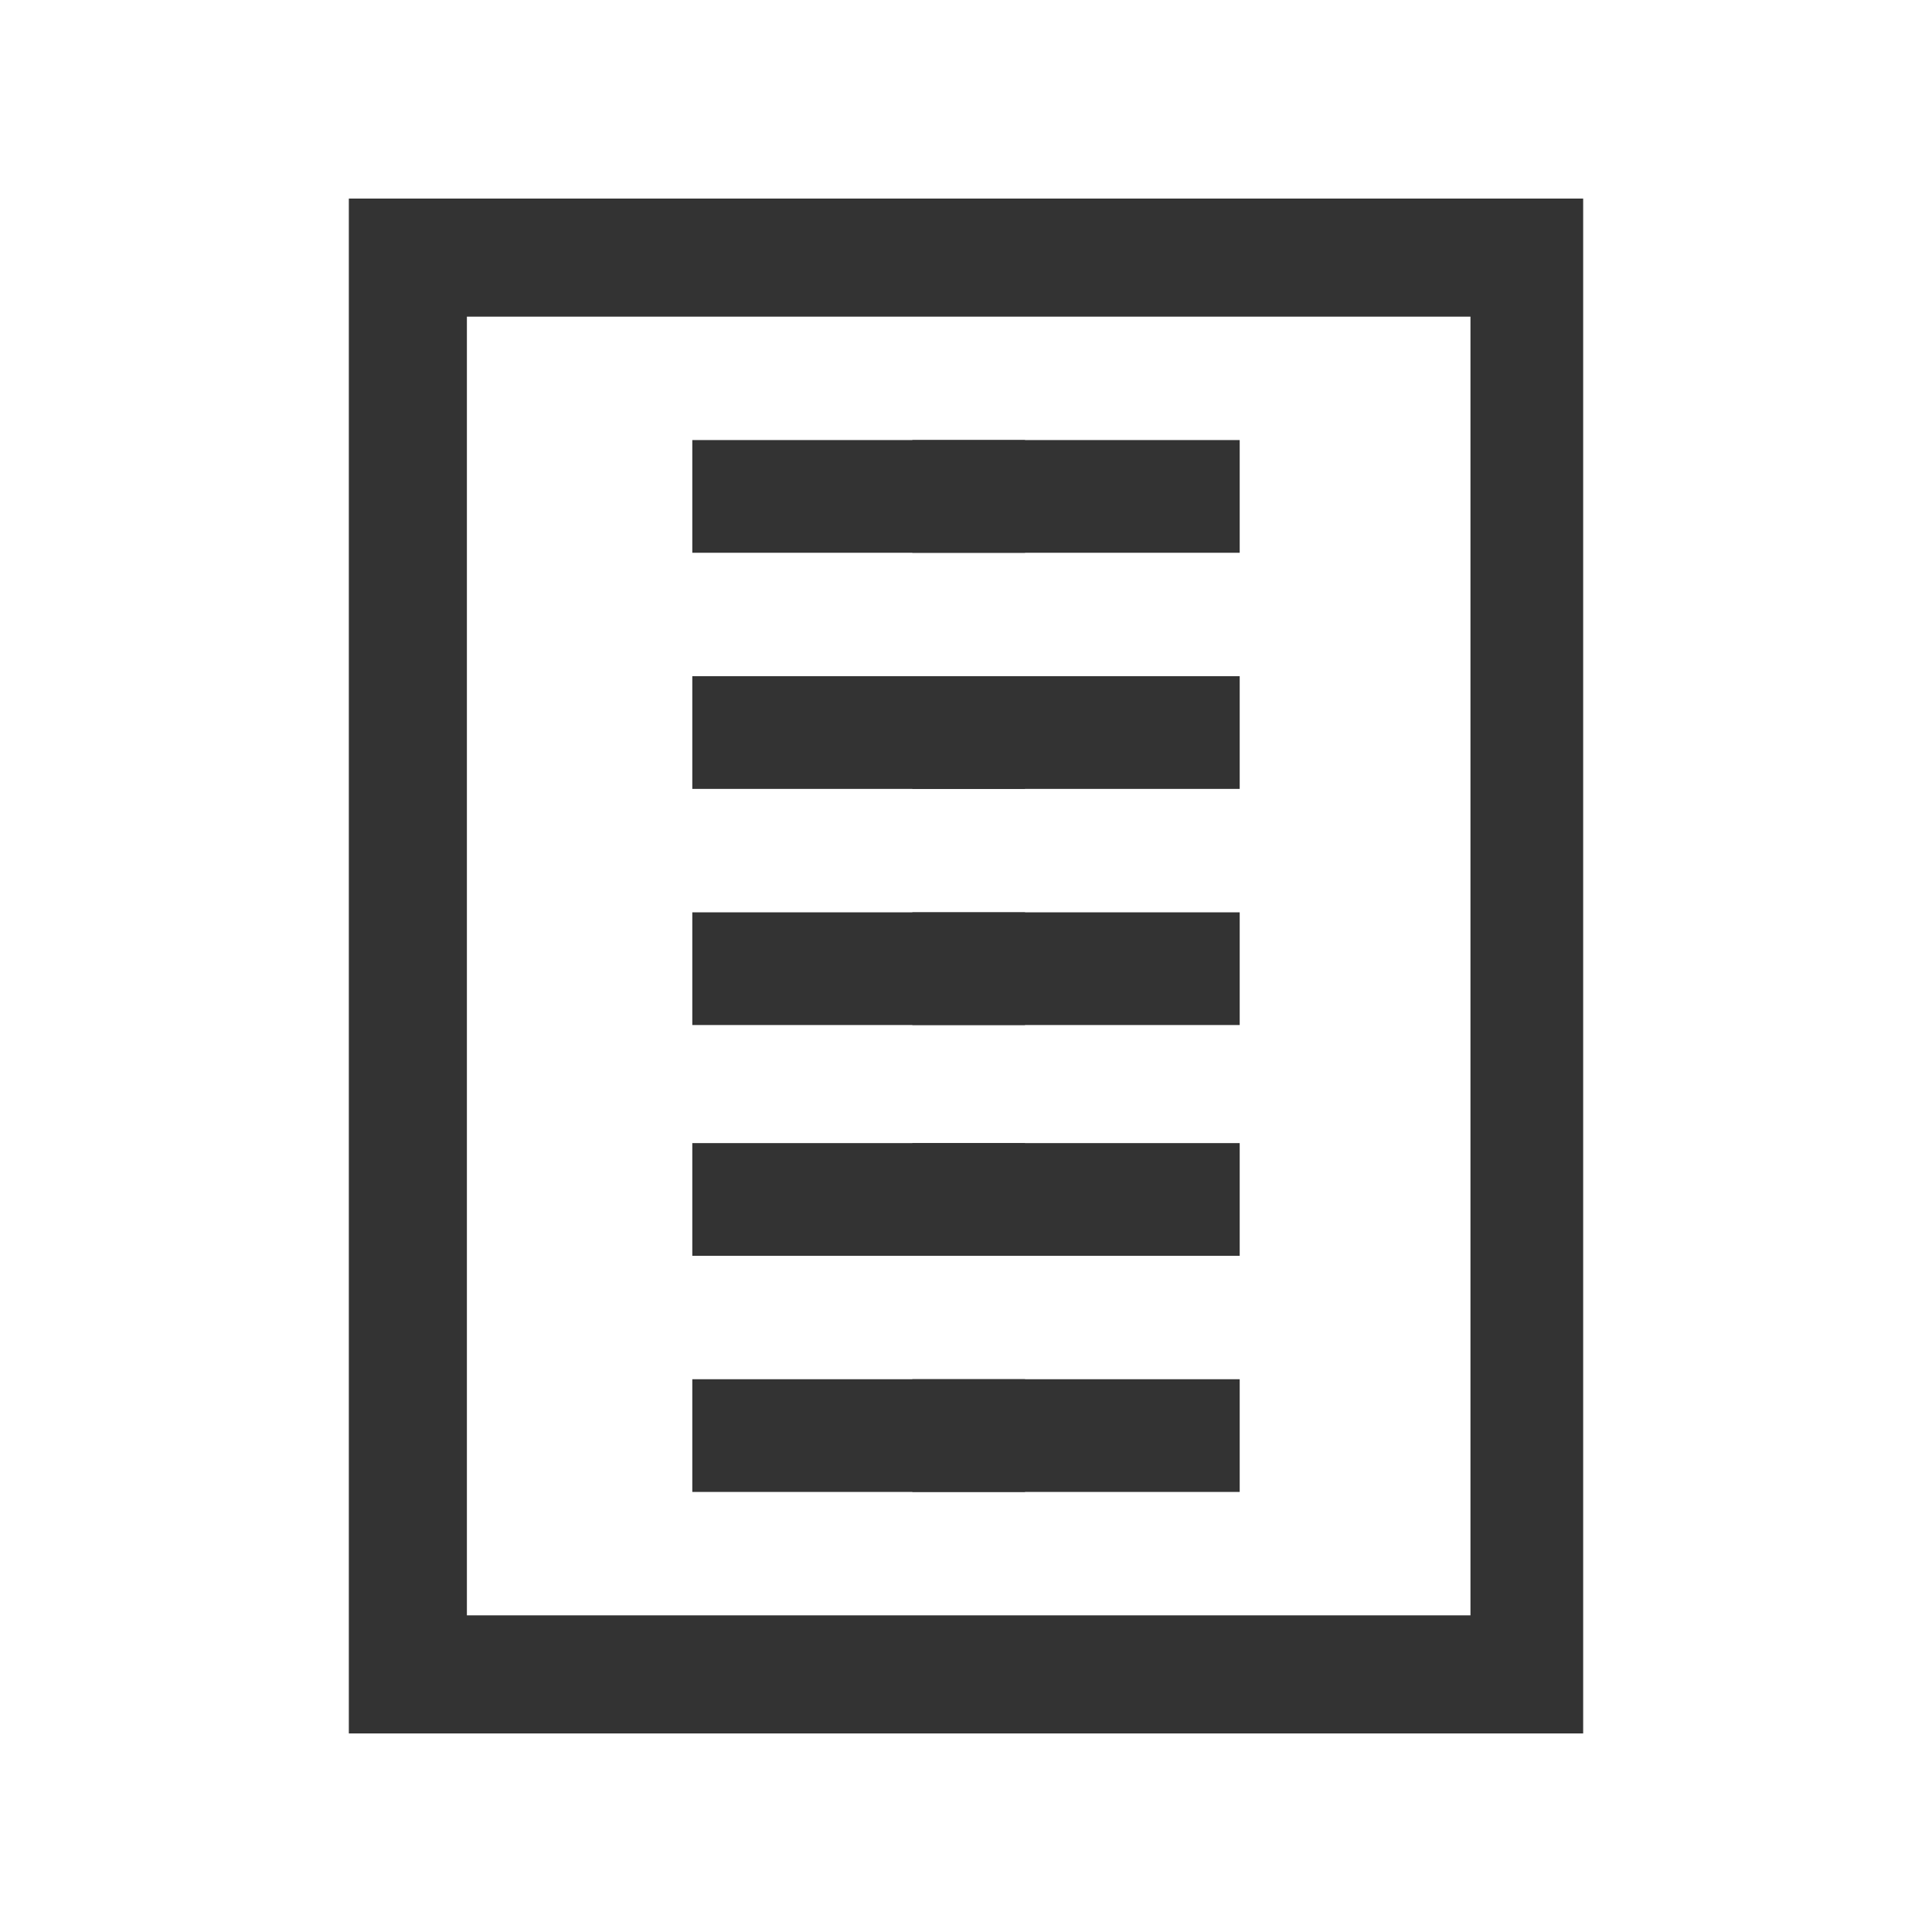
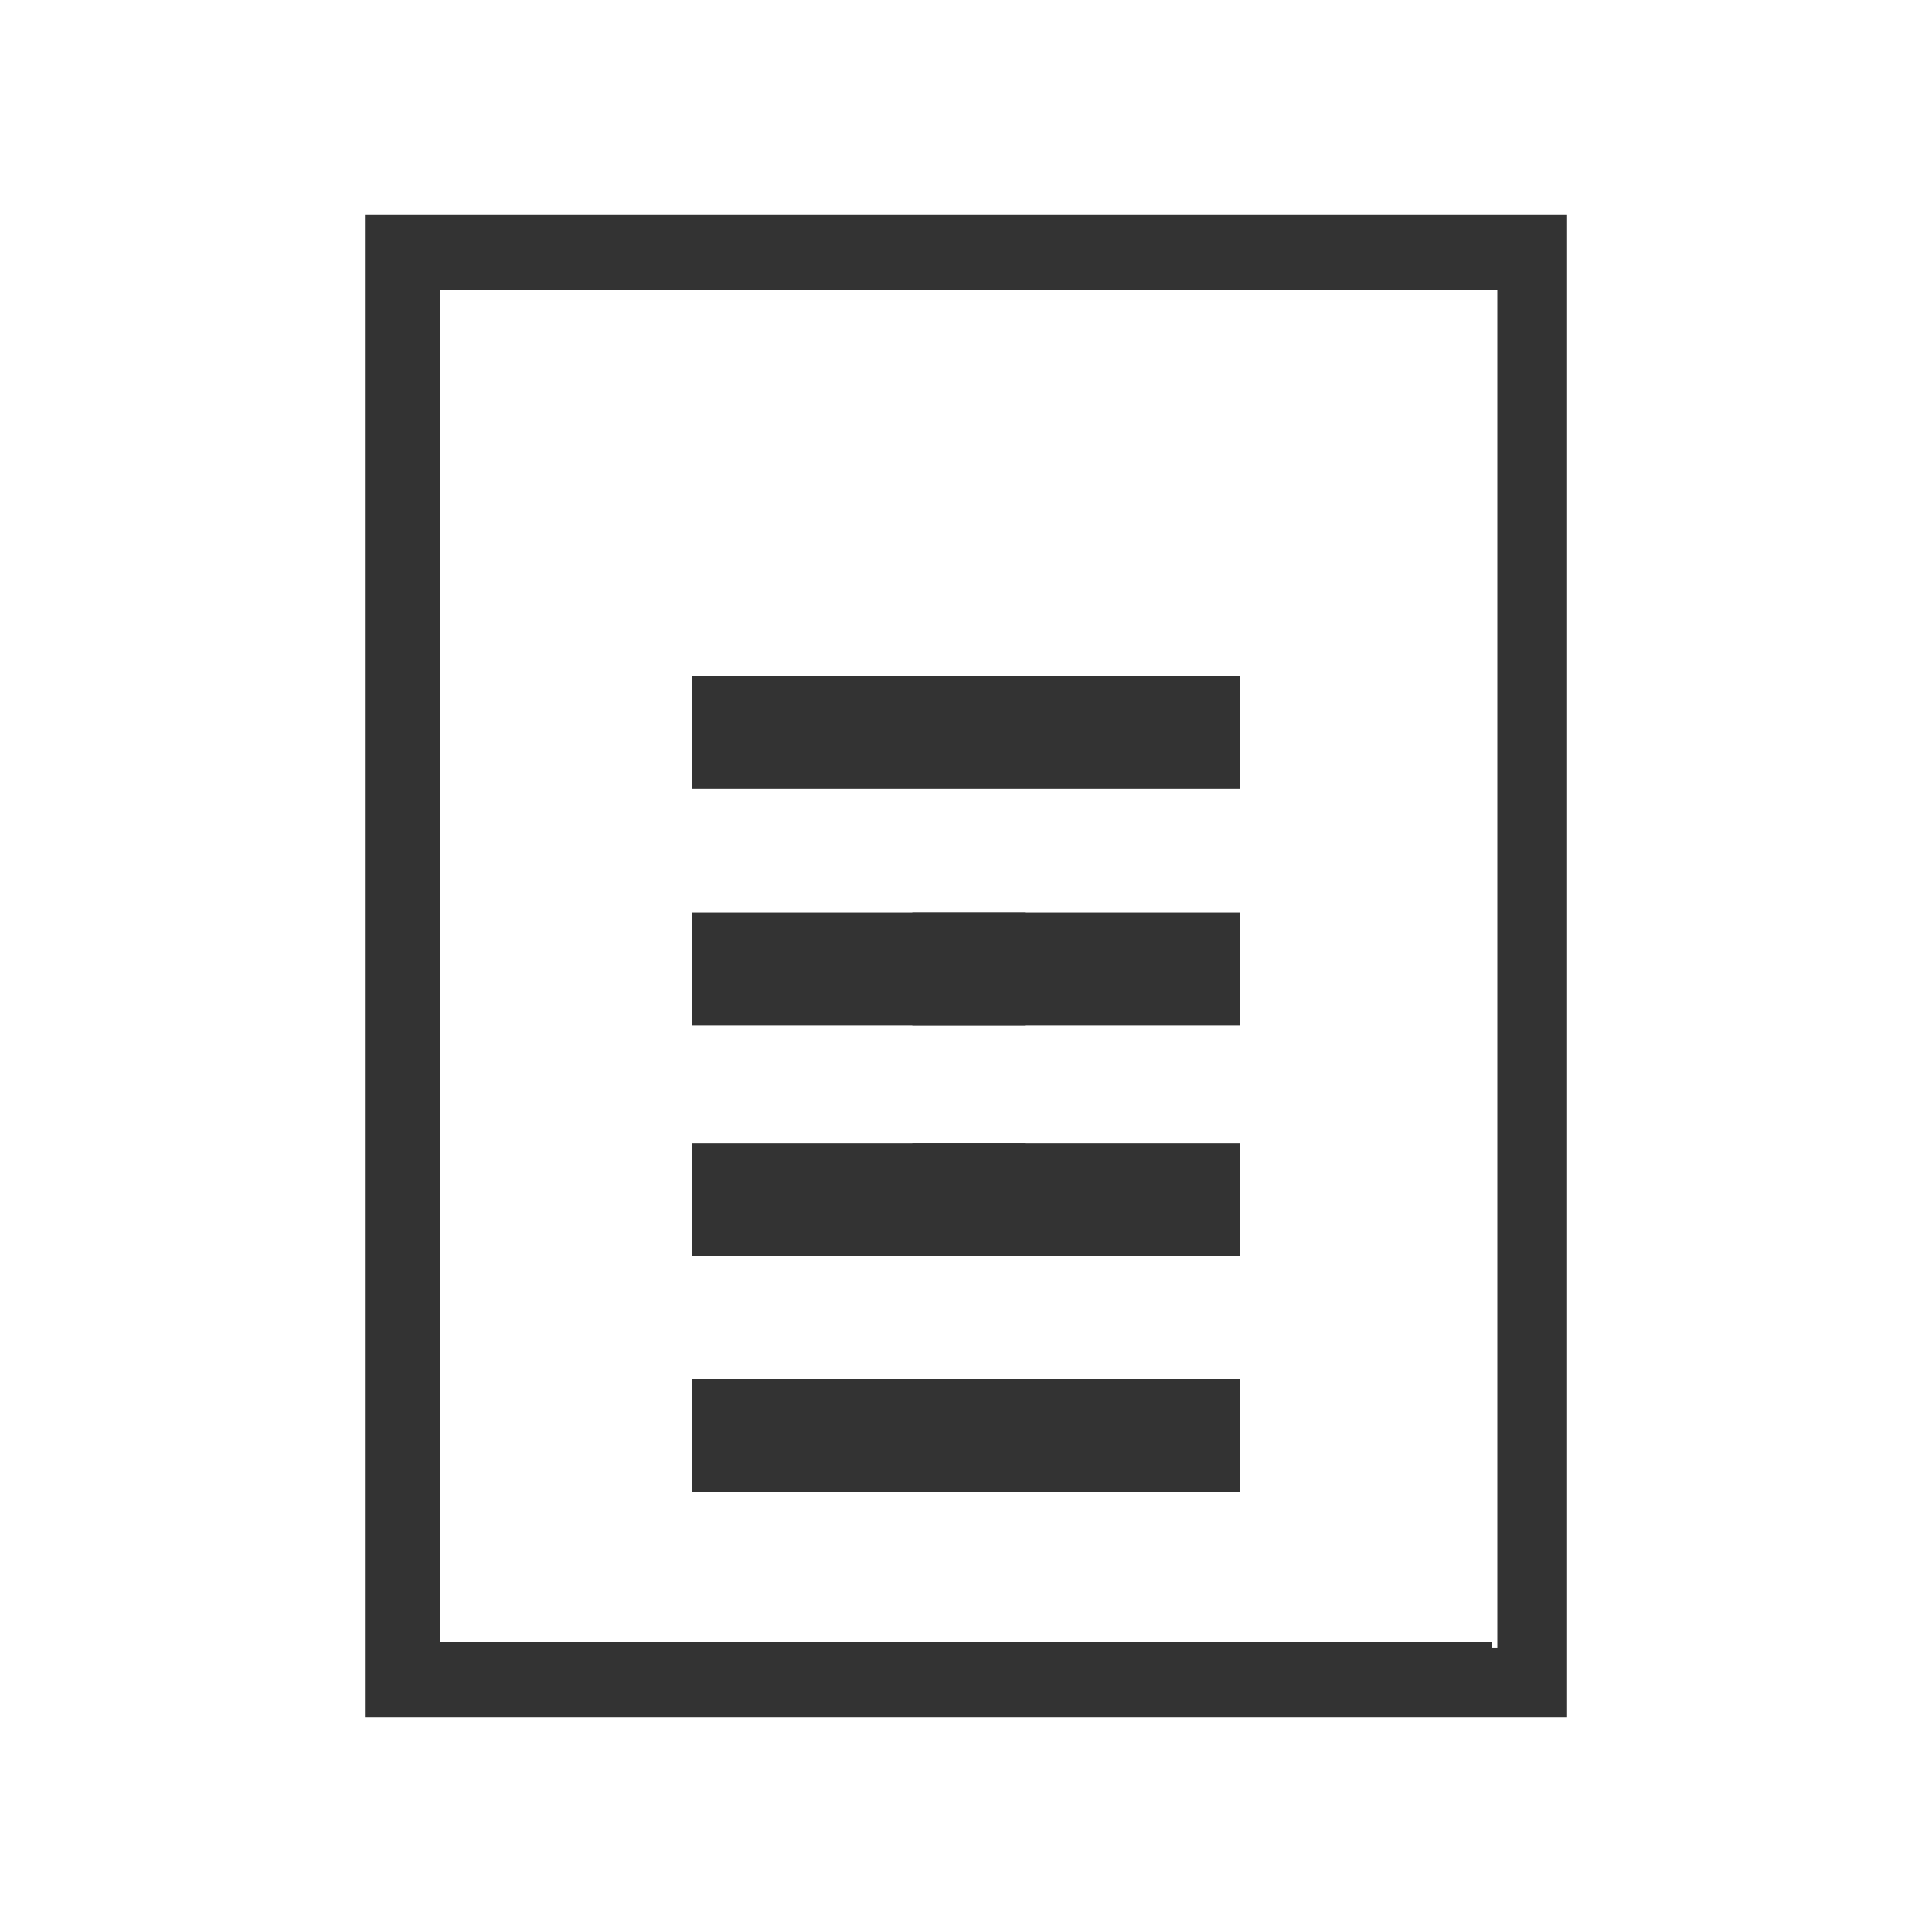
<svg xmlns="http://www.w3.org/2000/svg" id="_レイヤー_1" viewBox="0 0 36 36">
  <defs>
    <style>.cls-1,.cls-2{fill:none;}.cls-3{fill:#333;}.cls-4{clip-path:url(#clippath);}.cls-2{stroke:#333;stroke-miterlimit:10;}</style>
    <clipPath id="clippath">
      <rect class="cls-1" x="6.5" y="3.7" width="23" height="28.6" />
    </clipPath>
  </defs>
  <path id="_パス_23" class="cls-3" d="M29.2,4H6.8v28h22.4V4ZM27.8,30.6H8.2V5.4h19.7v25.3h-.1v-.1Z" />
  <g id="_グループ_19">
    <g class="cls-4">
      <g id="_マスクグループ_18">
-         <path id="_パス_24" class="cls-2" d="M29.2,4H6.8v28h22.4V4ZM27.8,30.6H8.2V5.4h19.7v25.3h-.1v-.1Z" />
-       </g>
+         </g>
    </g>
  </g>
-   <rect id="_長方形_13" class="cls-3" x="17" y="8.2" width="2.1" height="2.1" />
-   <rect id="_長方形_14" class="cls-3" x="12.9" y="8.2" width="10.2" height="2.1" />
-   <rect id="_長方形_15" class="cls-3" x="17" y="12.6" width="2.1" height="2.1" />
  <rect id="_長方形_16" class="cls-3" x="12.9" y="12.6" width="10.2" height="2.1" />
  <rect id="_長方形_17" class="cls-3" x="17" y="17" width="2.1" height="2.1" />
  <rect id="_長方形_18" class="cls-3" x="12.9" y="17" width="10.2" height="2.1" />
  <rect id="_長方形_19" class="cls-3" x="17" y="21.3" width="2.1" height="2.1" />
  <rect id="_長方形_20" class="cls-3" x="12.9" y="21.3" width="10.2" height="2.1" />
  <rect id="_長方形_21" class="cls-3" x="17" y="25.7" width="2.1" height="2.1" />
  <rect id="_長方形_22" class="cls-3" x="12.9" y="25.7" width="10.2" height="2.1" />
</svg>